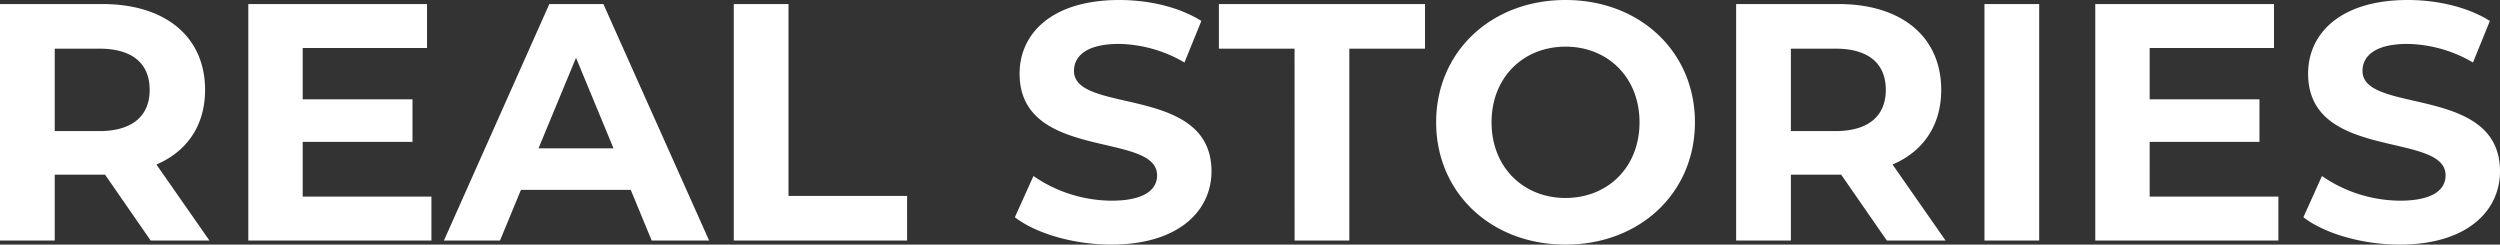
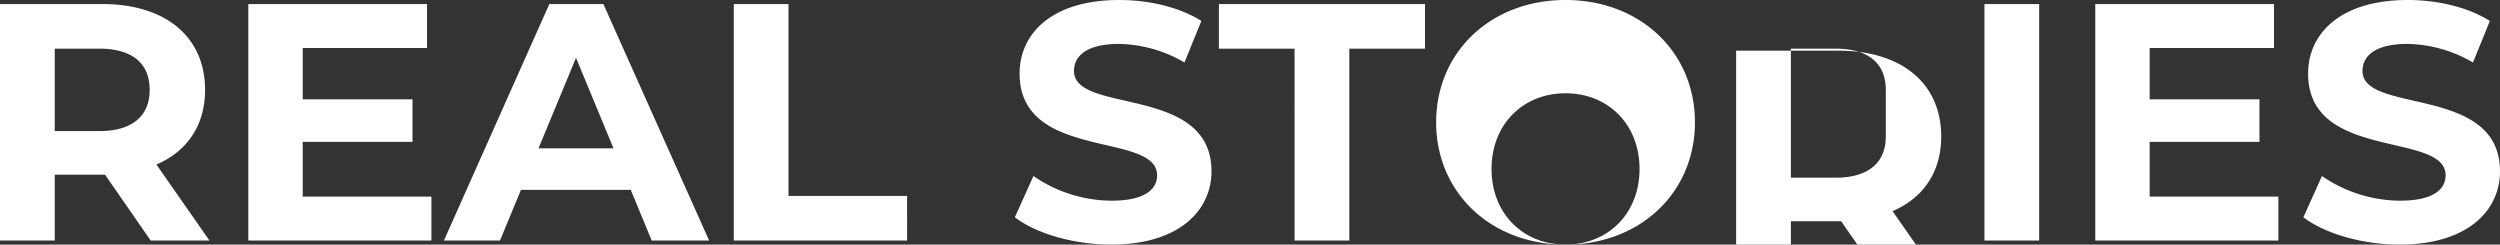
<svg xmlns="http://www.w3.org/2000/svg" width="710.4" height="69.504">
  <rect width="100%" height="100%" fill="#333333" stroke="none" />
-   <path fill="#fff" d="m59.52 68.352-15.072-21.6c8.736-3.744 13.824-11.136 13.824-21.216 0-15.072-11.232-24.384-29.184-24.384H0v67.2h15.552v-18.72h14.3l12.964 18.72ZM42.532 25.536c0 7.3-4.8 11.712-14.3 11.712h-12.68V13.824h12.672c9.508 0 14.308 4.32 14.308 11.712m43.484 30.336V40.32h31.2v-12.1h-31.2V13.632h35.328V1.152H70.56v67.2h52.032v-12.48Zm99.168 12.48h16.32l-30.048-67.2h-15.36l-29.952 67.2h15.936l5.952-14.4h31.2Zm-32.16-26.208 10.656-25.728 10.652 25.728Zm55.488 26.208h49.248V55.68h-33.7V1.152h-15.548Zm107.232 1.152c19.2 0 28.512-9.6 28.512-20.832 0-24.672-39.072-16.128-39.072-28.512 0-4.224 3.552-7.68 12.768-7.68a37.95 37.95 0 0 1 18.624 5.28l4.8-11.808C335.136 2.016 326.496 0 318.048 0c-19.1 0-28.32 9.5-28.32 20.928 0 24.96 39.072 16.32 39.072 28.9 0 4.128-3.744 7.2-12.96 7.2a39.53 39.53 0 0 1-22.176-7.008l-5.28 11.712c5.948 4.604 16.704 7.772 27.36 7.772m52.128-1.152h15.552V13.824h21.5V1.152h-58.56v12.672h21.5Zm76.992 1.152c21.12 0 36.768-14.688 36.768-34.752S465.984 0 444.864 0c-21.216 0-36.768 14.784-36.768 34.752s15.552 34.752 36.768 34.752m0-13.248c-12 0-21.024-8.736-21.024-21.5s9.024-21.5 21.024-21.5 21.024 8.736 21.024 21.5-9.024 21.496-21.024 21.496Zm108 12.1-15.072-21.604c8.736-3.744 13.824-11.136 13.824-21.216 0-15.072-11.232-24.384-29.184-24.384h-29.088v67.2h15.552v-18.72h14.3l12.964 18.72Zm-16.992-42.82c0 7.3-4.8 11.712-14.3 11.712h-12.676V13.824h12.672c9.504 0 14.304 4.32 14.304 11.712m28.032 42.816h15.552v-67.2h-15.552Zm46.944-12.48V40.32h31.2v-12.1h-31.2V13.632h35.328V1.152h-50.784v67.2h52.032v-12.48Zm71.04 13.632c19.2 0 28.512-9.6 28.512-20.832 0-24.672-39.072-16.128-39.072-28.512 0-4.224 3.552-7.68 12.768-7.68a37.95 37.95 0 0 1 18.624 5.28l4.8-11.808C701.28 2.016 692.64 0 684.192 0c-19.1 0-28.32 9.5-28.32 20.928 0 24.96 39.072 16.32 39.072 28.9 0 4.128-3.744 7.2-12.96 7.2a39.53 39.53 0 0 1-22.176-7.008l-5.276 11.708c5.948 4.608 16.7 7.776 27.356 7.776" data-name="Path 35937" />
+   <path fill="#fff" d="m59.52 68.352-15.072-21.6c8.736-3.744 13.824-11.136 13.824-21.216 0-15.072-11.232-24.384-29.184-24.384H0v67.2h15.552v-18.72h14.3l12.964 18.72ZM42.532 25.536c0 7.3-4.8 11.712-14.3 11.712h-12.68V13.824h12.672c9.508 0 14.308 4.32 14.308 11.712m43.484 30.336V40.32h31.2v-12.1h-31.2V13.632h35.328V1.152H70.56v67.2h52.032v-12.48Zm99.168 12.48h16.32l-30.048-67.2h-15.36l-29.952 67.2h15.936l5.952-14.4h31.2Zm-32.16-26.208 10.656-25.728 10.652 25.728Zm55.488 26.208h49.248V55.68h-33.7V1.152h-15.548Zm107.232 1.152c19.2 0 28.512-9.6 28.512-20.832 0-24.672-39.072-16.128-39.072-28.512 0-4.224 3.552-7.68 12.768-7.68a37.95 37.95 0 0 1 18.624 5.28l4.8-11.808C335.136 2.016 326.496 0 318.048 0c-19.1 0-28.32 9.5-28.32 20.928 0 24.96 39.072 16.32 39.072 28.9 0 4.128-3.744 7.2-12.96 7.2a39.53 39.53 0 0 1-22.176-7.008l-5.28 11.712c5.948 4.604 16.704 7.772 27.36 7.772m52.128-1.152h15.552V13.824h21.5V1.152h-58.56v12.672h21.5Zm76.992 1.152c21.12 0 36.768-14.688 36.768-34.752S465.984 0 444.864 0c-21.216 0-36.768 14.784-36.768 34.752s15.552 34.752 36.768 34.752c-12 0-21.024-8.736-21.024-21.5s9.024-21.5 21.024-21.5 21.024 8.736 21.024 21.5-9.024 21.496-21.024 21.496Zm108 12.1-15.072-21.604c8.736-3.744 13.824-11.136 13.824-21.216 0-15.072-11.232-24.384-29.184-24.384h-29.088v67.2h15.552v-18.72h14.3l12.964 18.72Zm-16.992-42.82c0 7.3-4.8 11.712-14.3 11.712h-12.676V13.824h12.672c9.504 0 14.304 4.32 14.304 11.712m28.032 42.816h15.552v-67.2h-15.552Zm46.944-12.48V40.32h31.2v-12.1h-31.2V13.632h35.328V1.152h-50.784v67.2h52.032v-12.48Zm71.04 13.632c19.2 0 28.512-9.6 28.512-20.832 0-24.672-39.072-16.128-39.072-28.512 0-4.224 3.552-7.68 12.768-7.68a37.95 37.95 0 0 1 18.624 5.28l4.8-11.808C701.28 2.016 692.64 0 684.192 0c-19.1 0-28.32 9.5-28.32 20.928 0 24.96 39.072 16.32 39.072 28.9 0 4.128-3.744 7.2-12.96 7.2a39.53 39.53 0 0 1-22.176-7.008l-5.276 11.708c5.948 4.608 16.7 7.776 27.356 7.776" data-name="Path 35937" />
</svg>